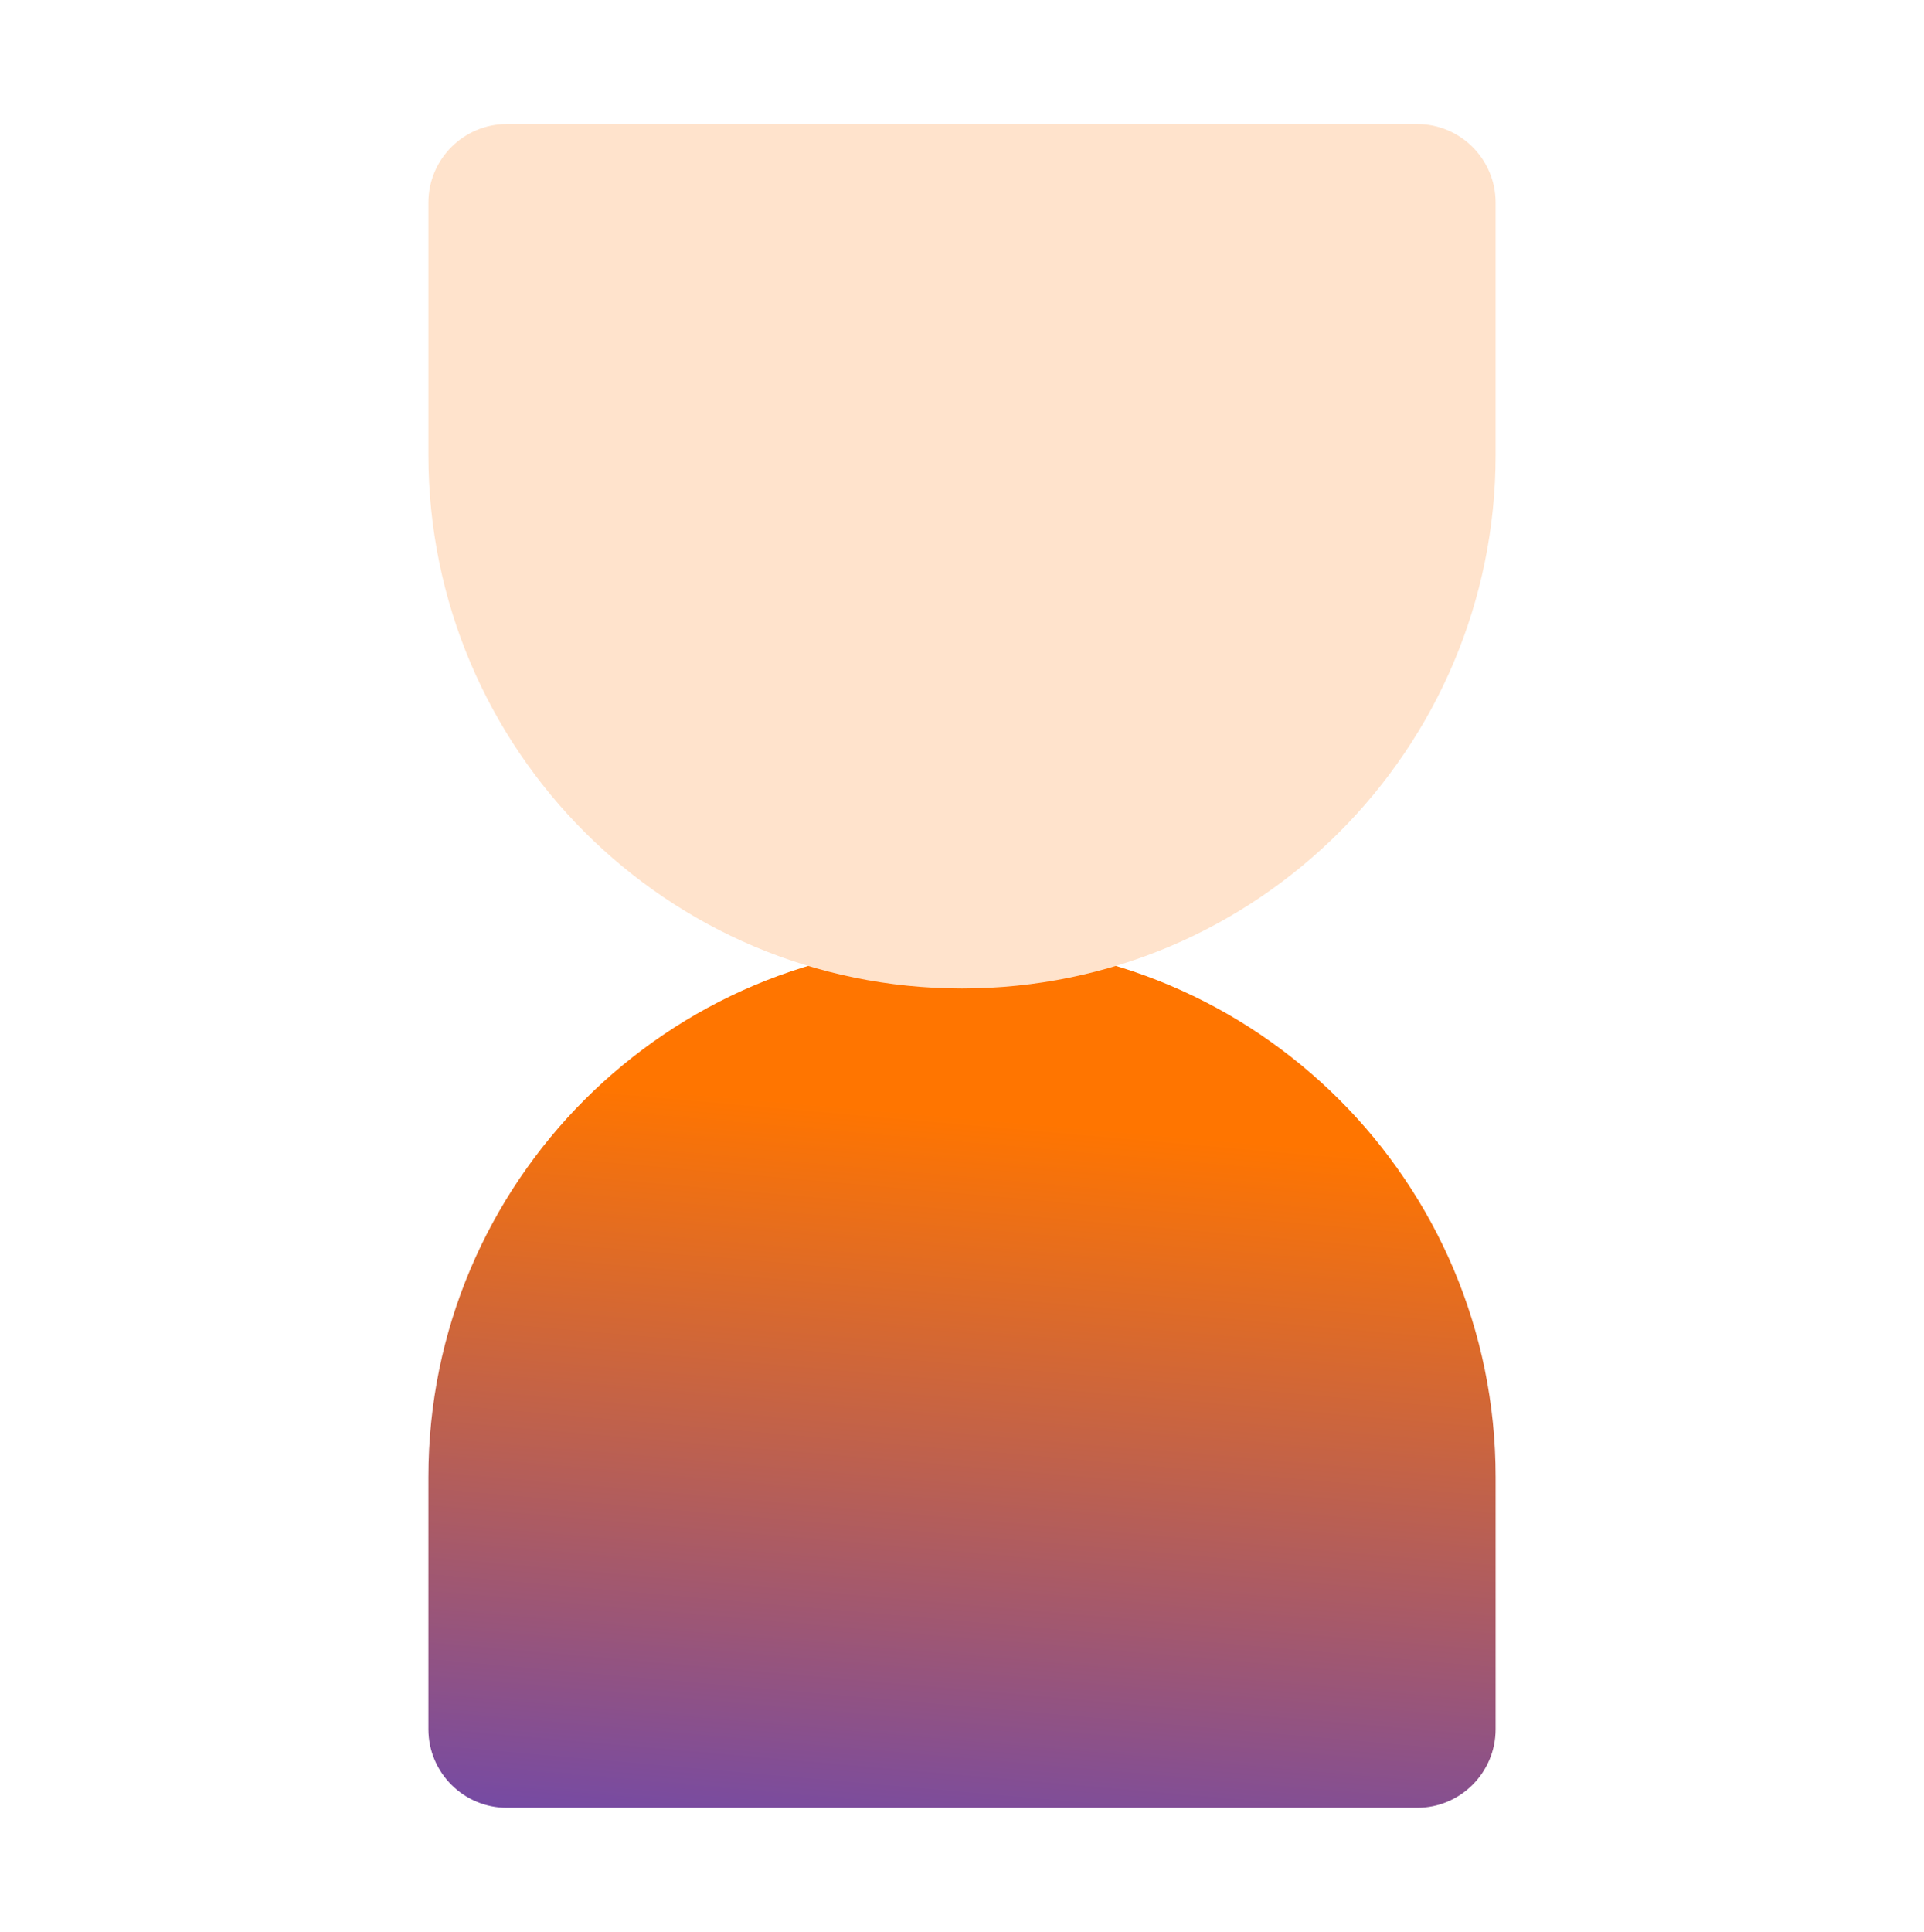
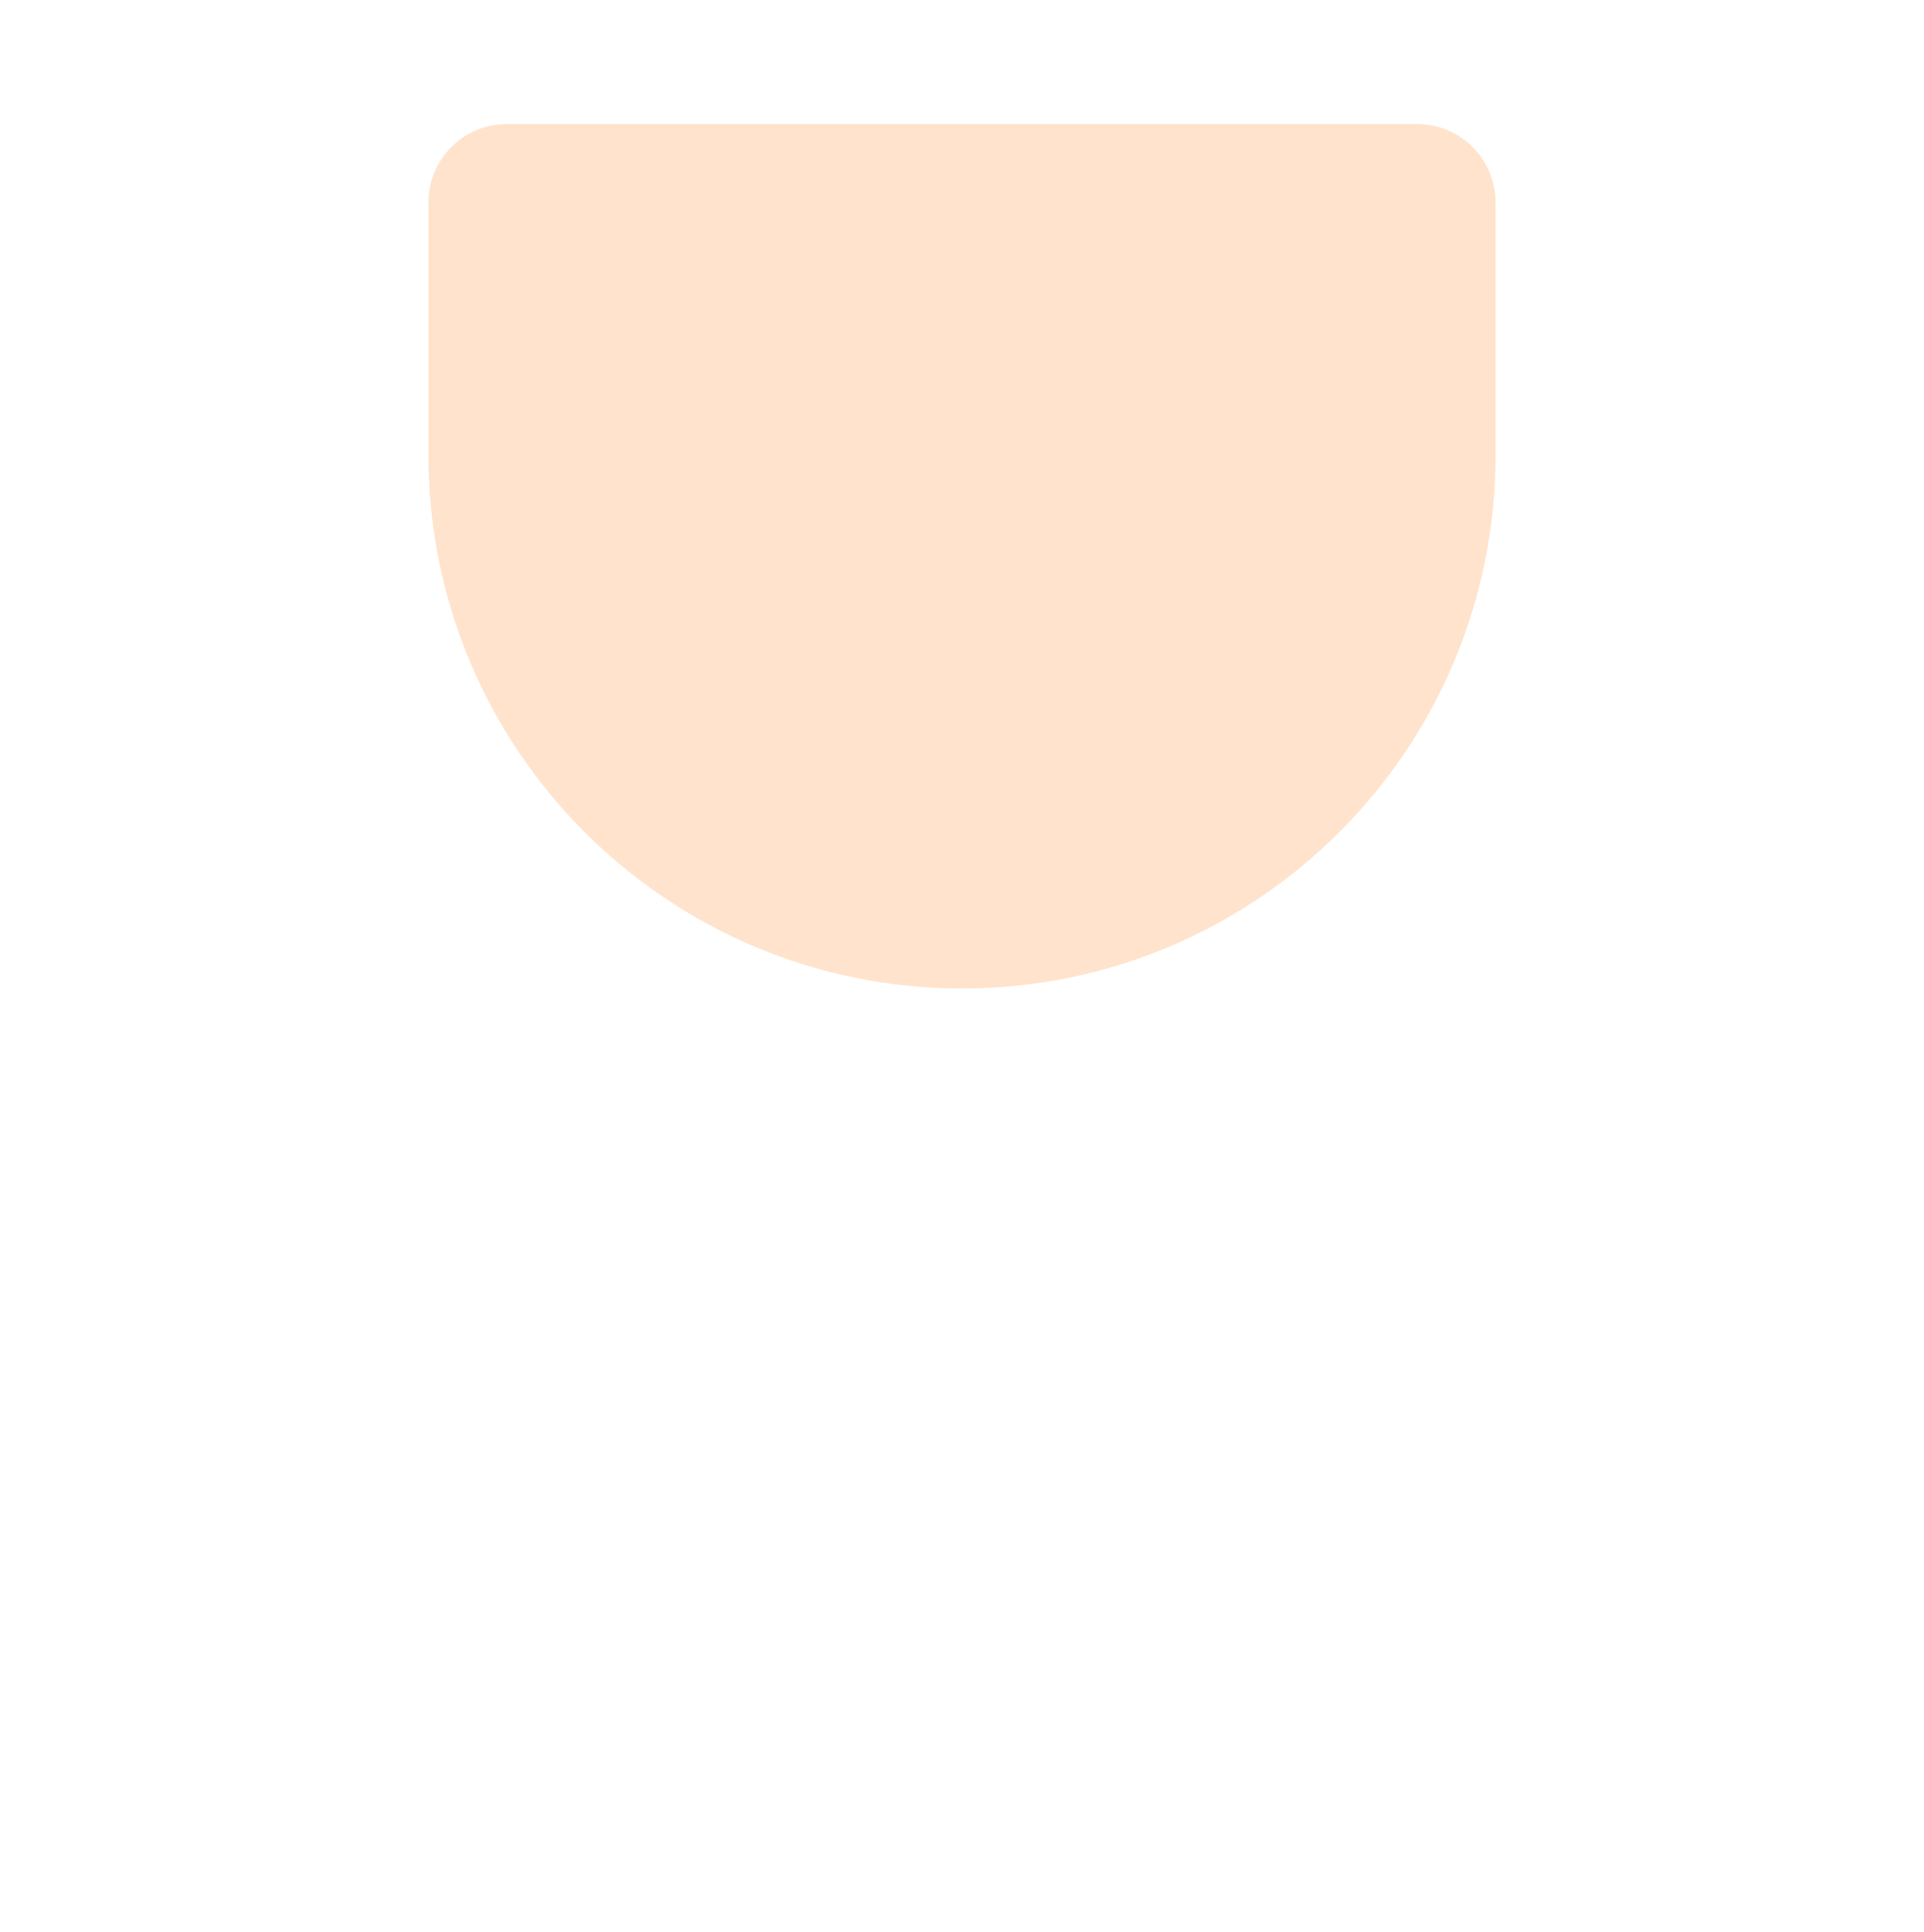
<svg xmlns="http://www.w3.org/2000/svg" width="512" height="514" viewBox="0 0 512 514" fill="none">
-   <path d="M114 460.091C114 471.639 123.361 481 134.909 481H377.091C388.639 481 398 471.639 398 460.091V393C398 314.576 334.424 251 256 251V251C177.576 251 114 314.576 114 393V460.091Z" fill="url(#paint0_linear_1071_5314)" />
  <path d="M114 53.909C114 42.361 123.361 33 134.909 33H377.091C388.639 33 398 42.361 398 53.909V121C398 199.424 334.424 263 256 263V263C177.576 263 114 199.424 114 121V53.909Z" fill="#FFE3CC" />
  <defs>
    <linearGradient id="paint0_linear_1071_5314" x1="322.5" y1="302.831" x2="303.113" y2="524.057" gradientUnits="userSpaceOnUse">
      <stop stop-color="#FF7500" />
      <stop offset="1" stop-color="#6244BB" />
    </linearGradient>
  </defs>
</svg>